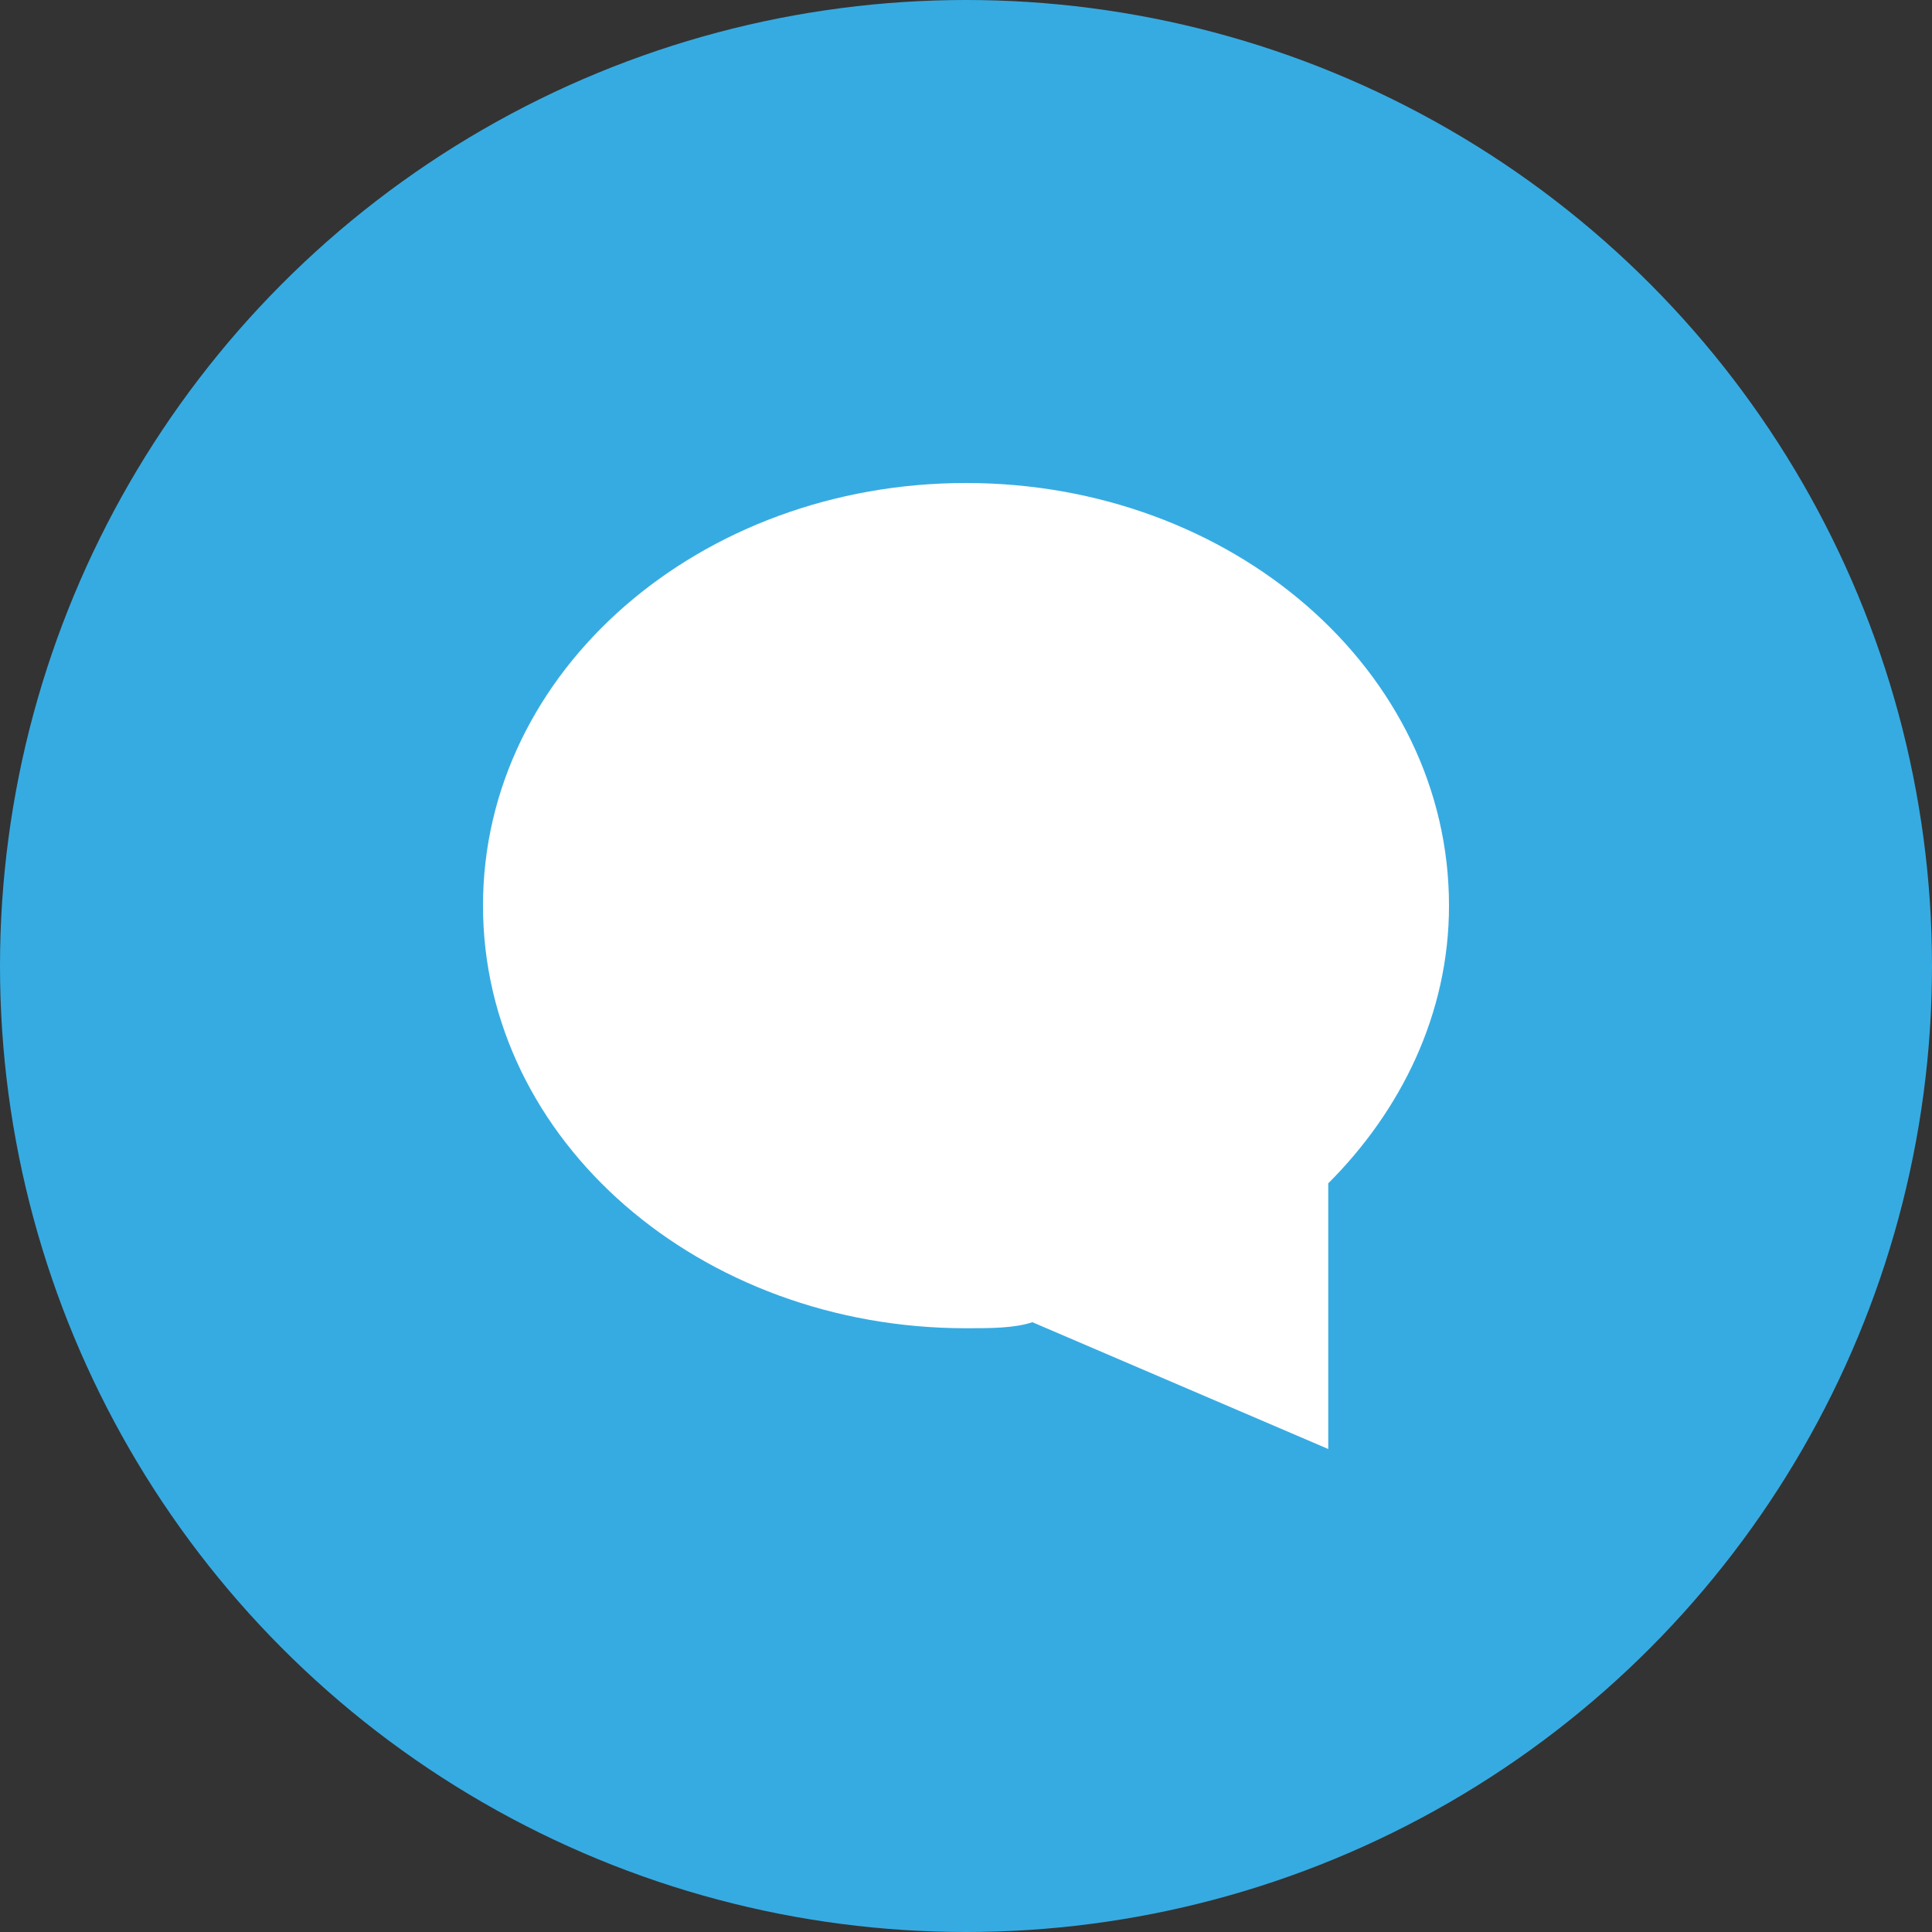
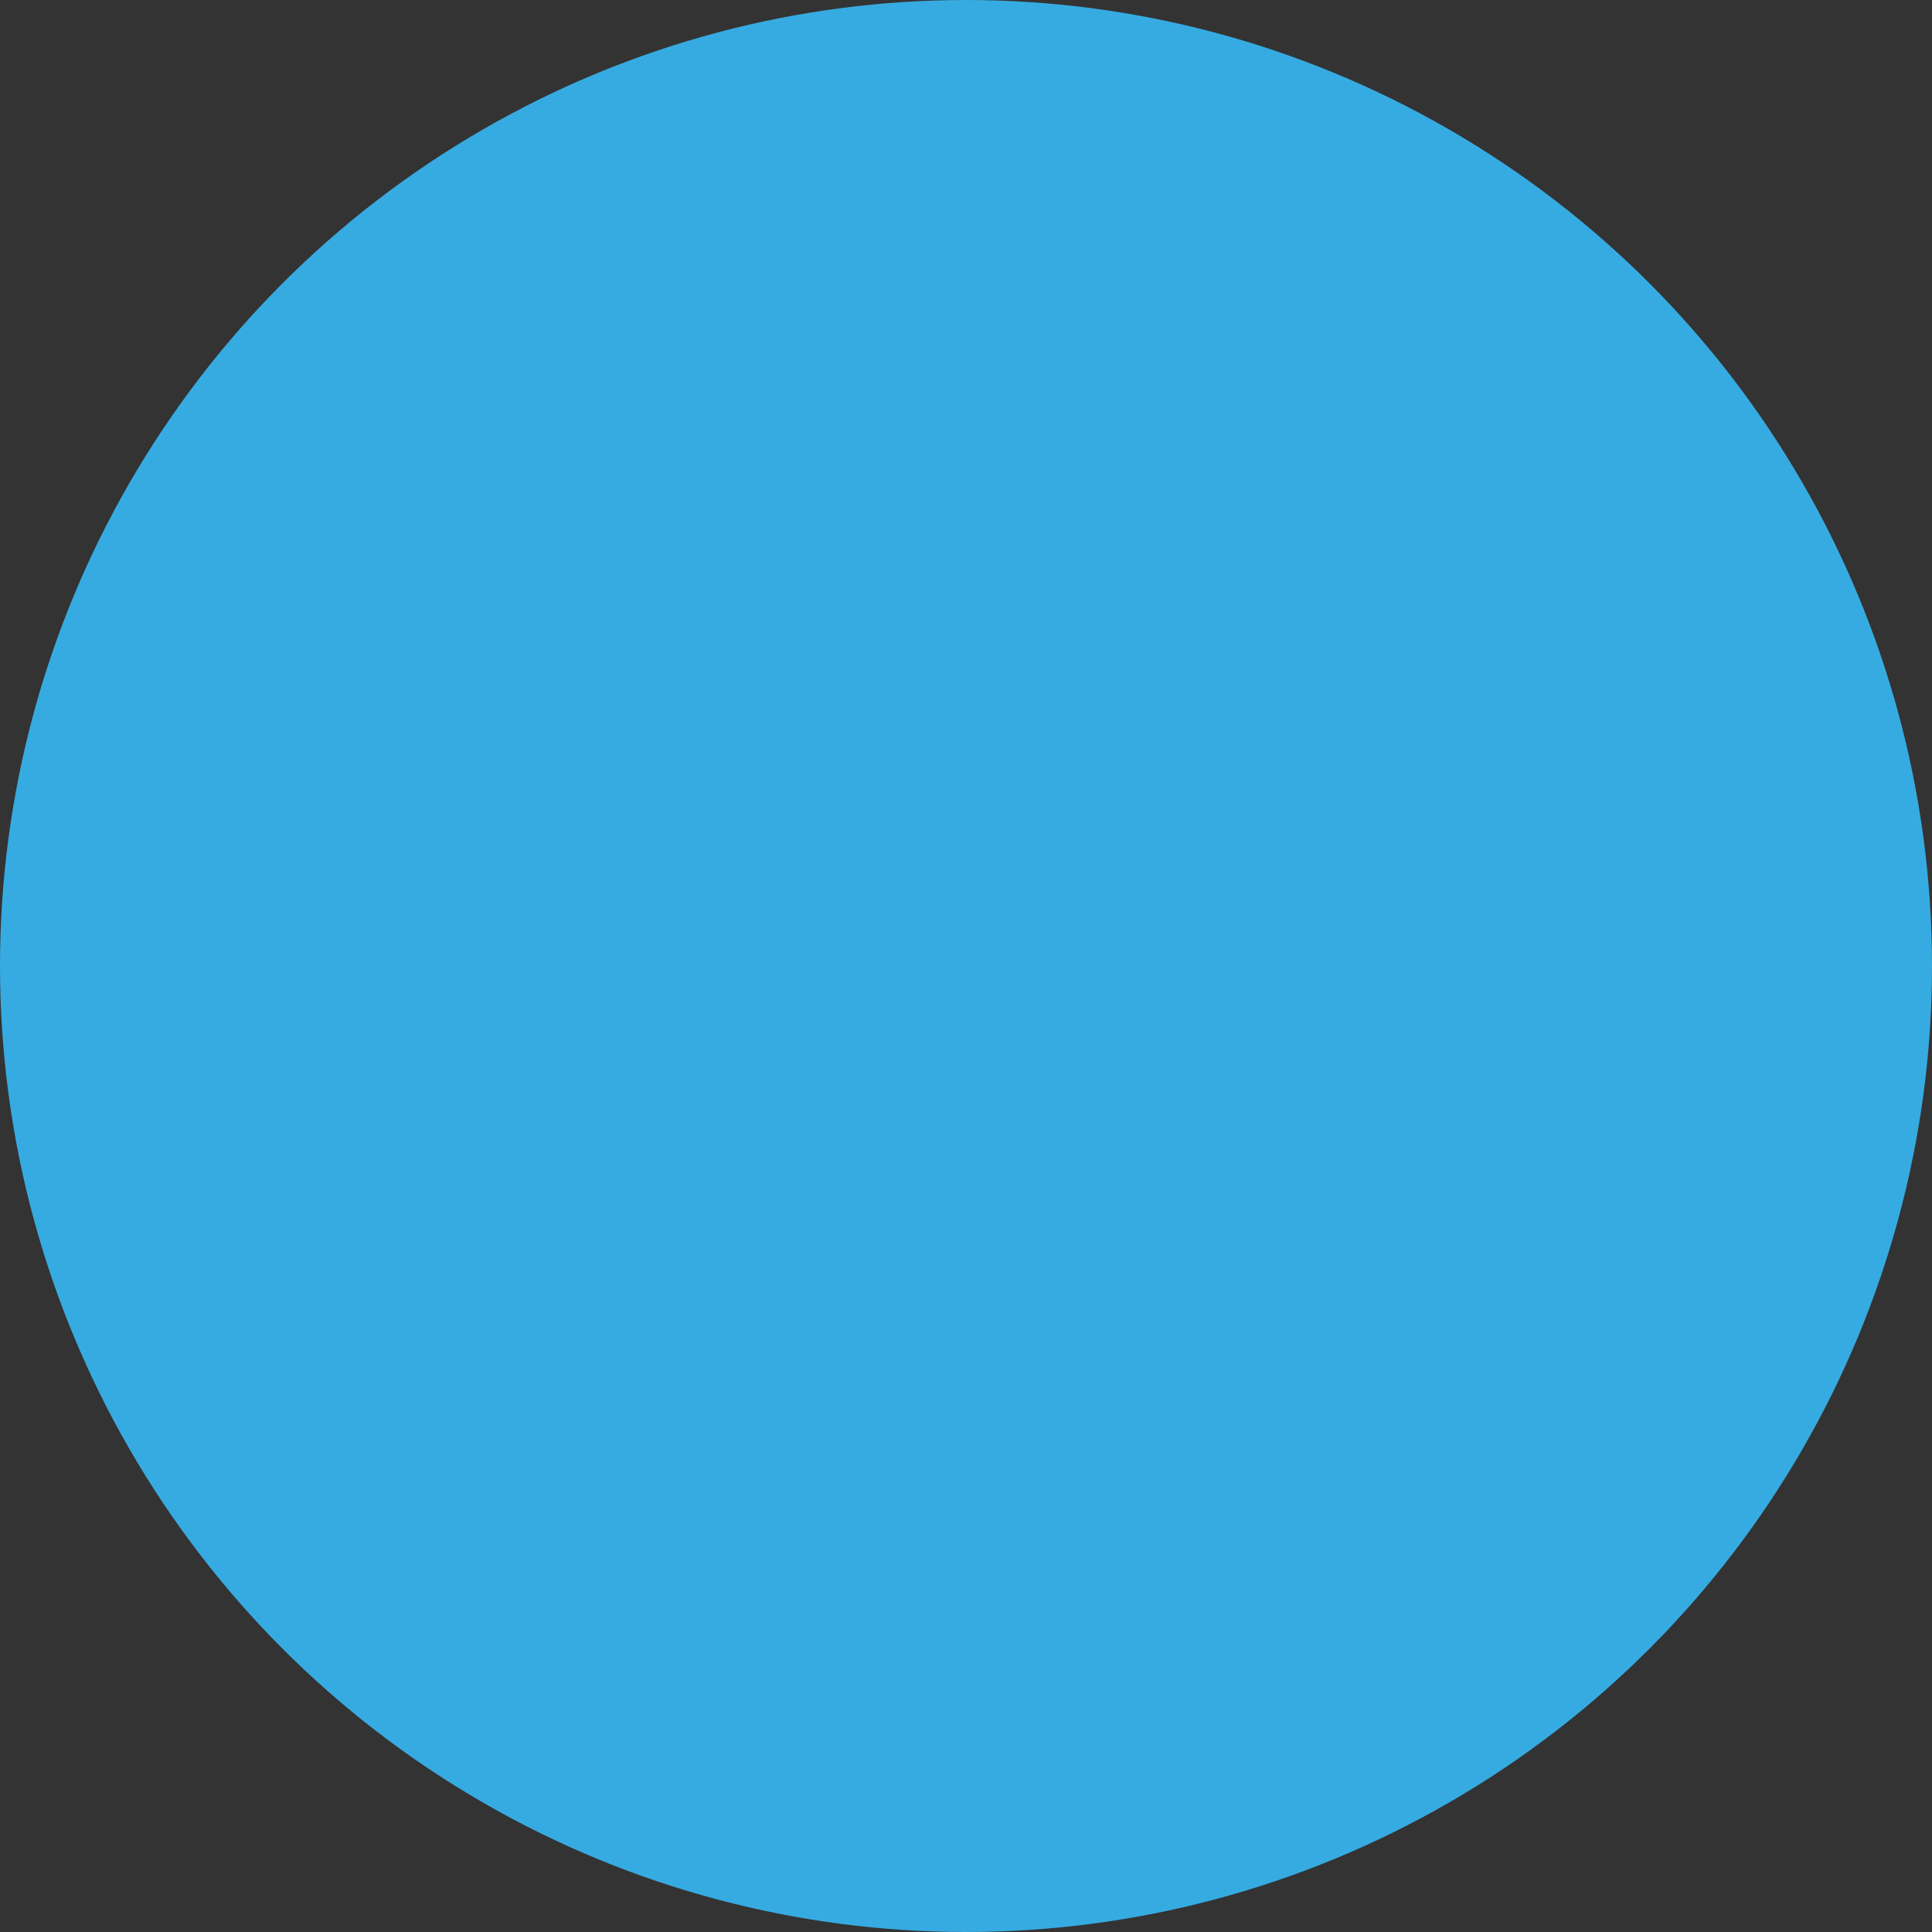
<svg xmlns="http://www.w3.org/2000/svg" width="48" height="48" viewBox="0 0 48 48" fill="none">
  <rect x="0" y="0" width="48" height="48" fill="#333333" stroke="none" />
  <circle cx="24" cy="24" r="24" fill="#36ABE2" />
-   <path d="M24 12C17.4 12 12 16.65 12 22.5C12 28.35 17.4 33 24 33C24.6 33 25.2 33 25.65 32.85L33 36V29.4C34.8 27.6 36 25.2 36 22.5C36 16.65 30.6 12 24 12Z" fill="white" />
</svg>